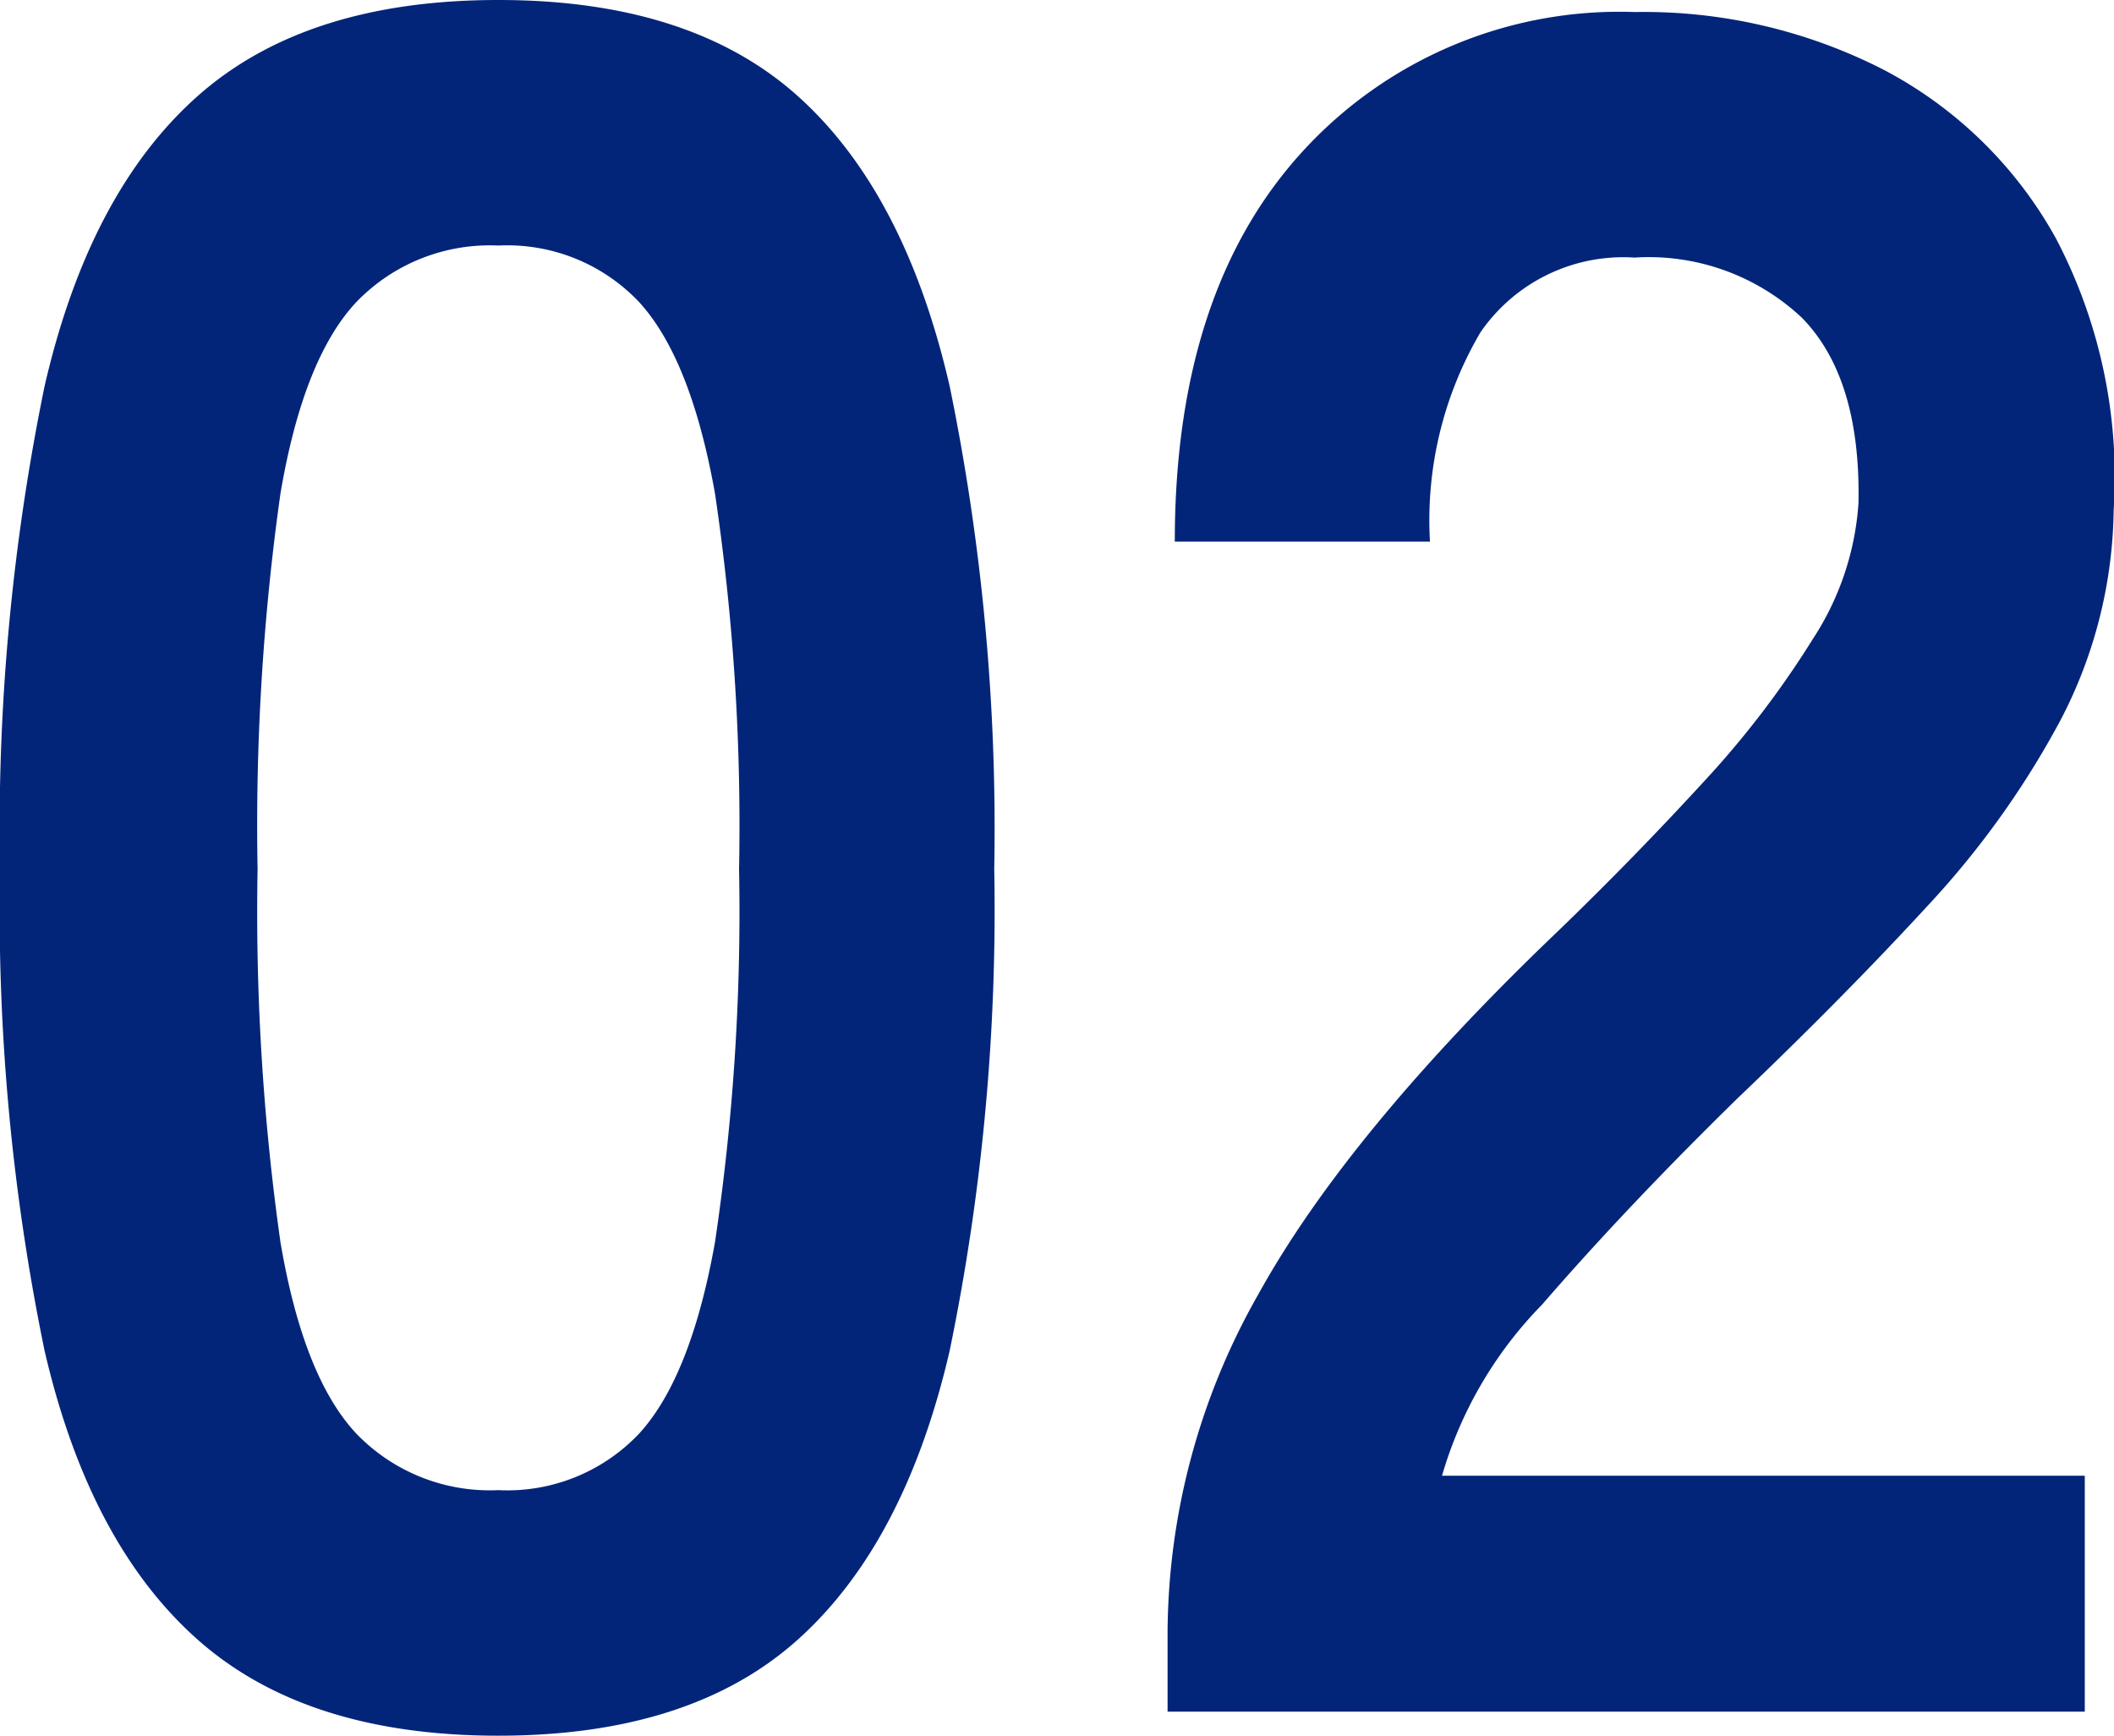
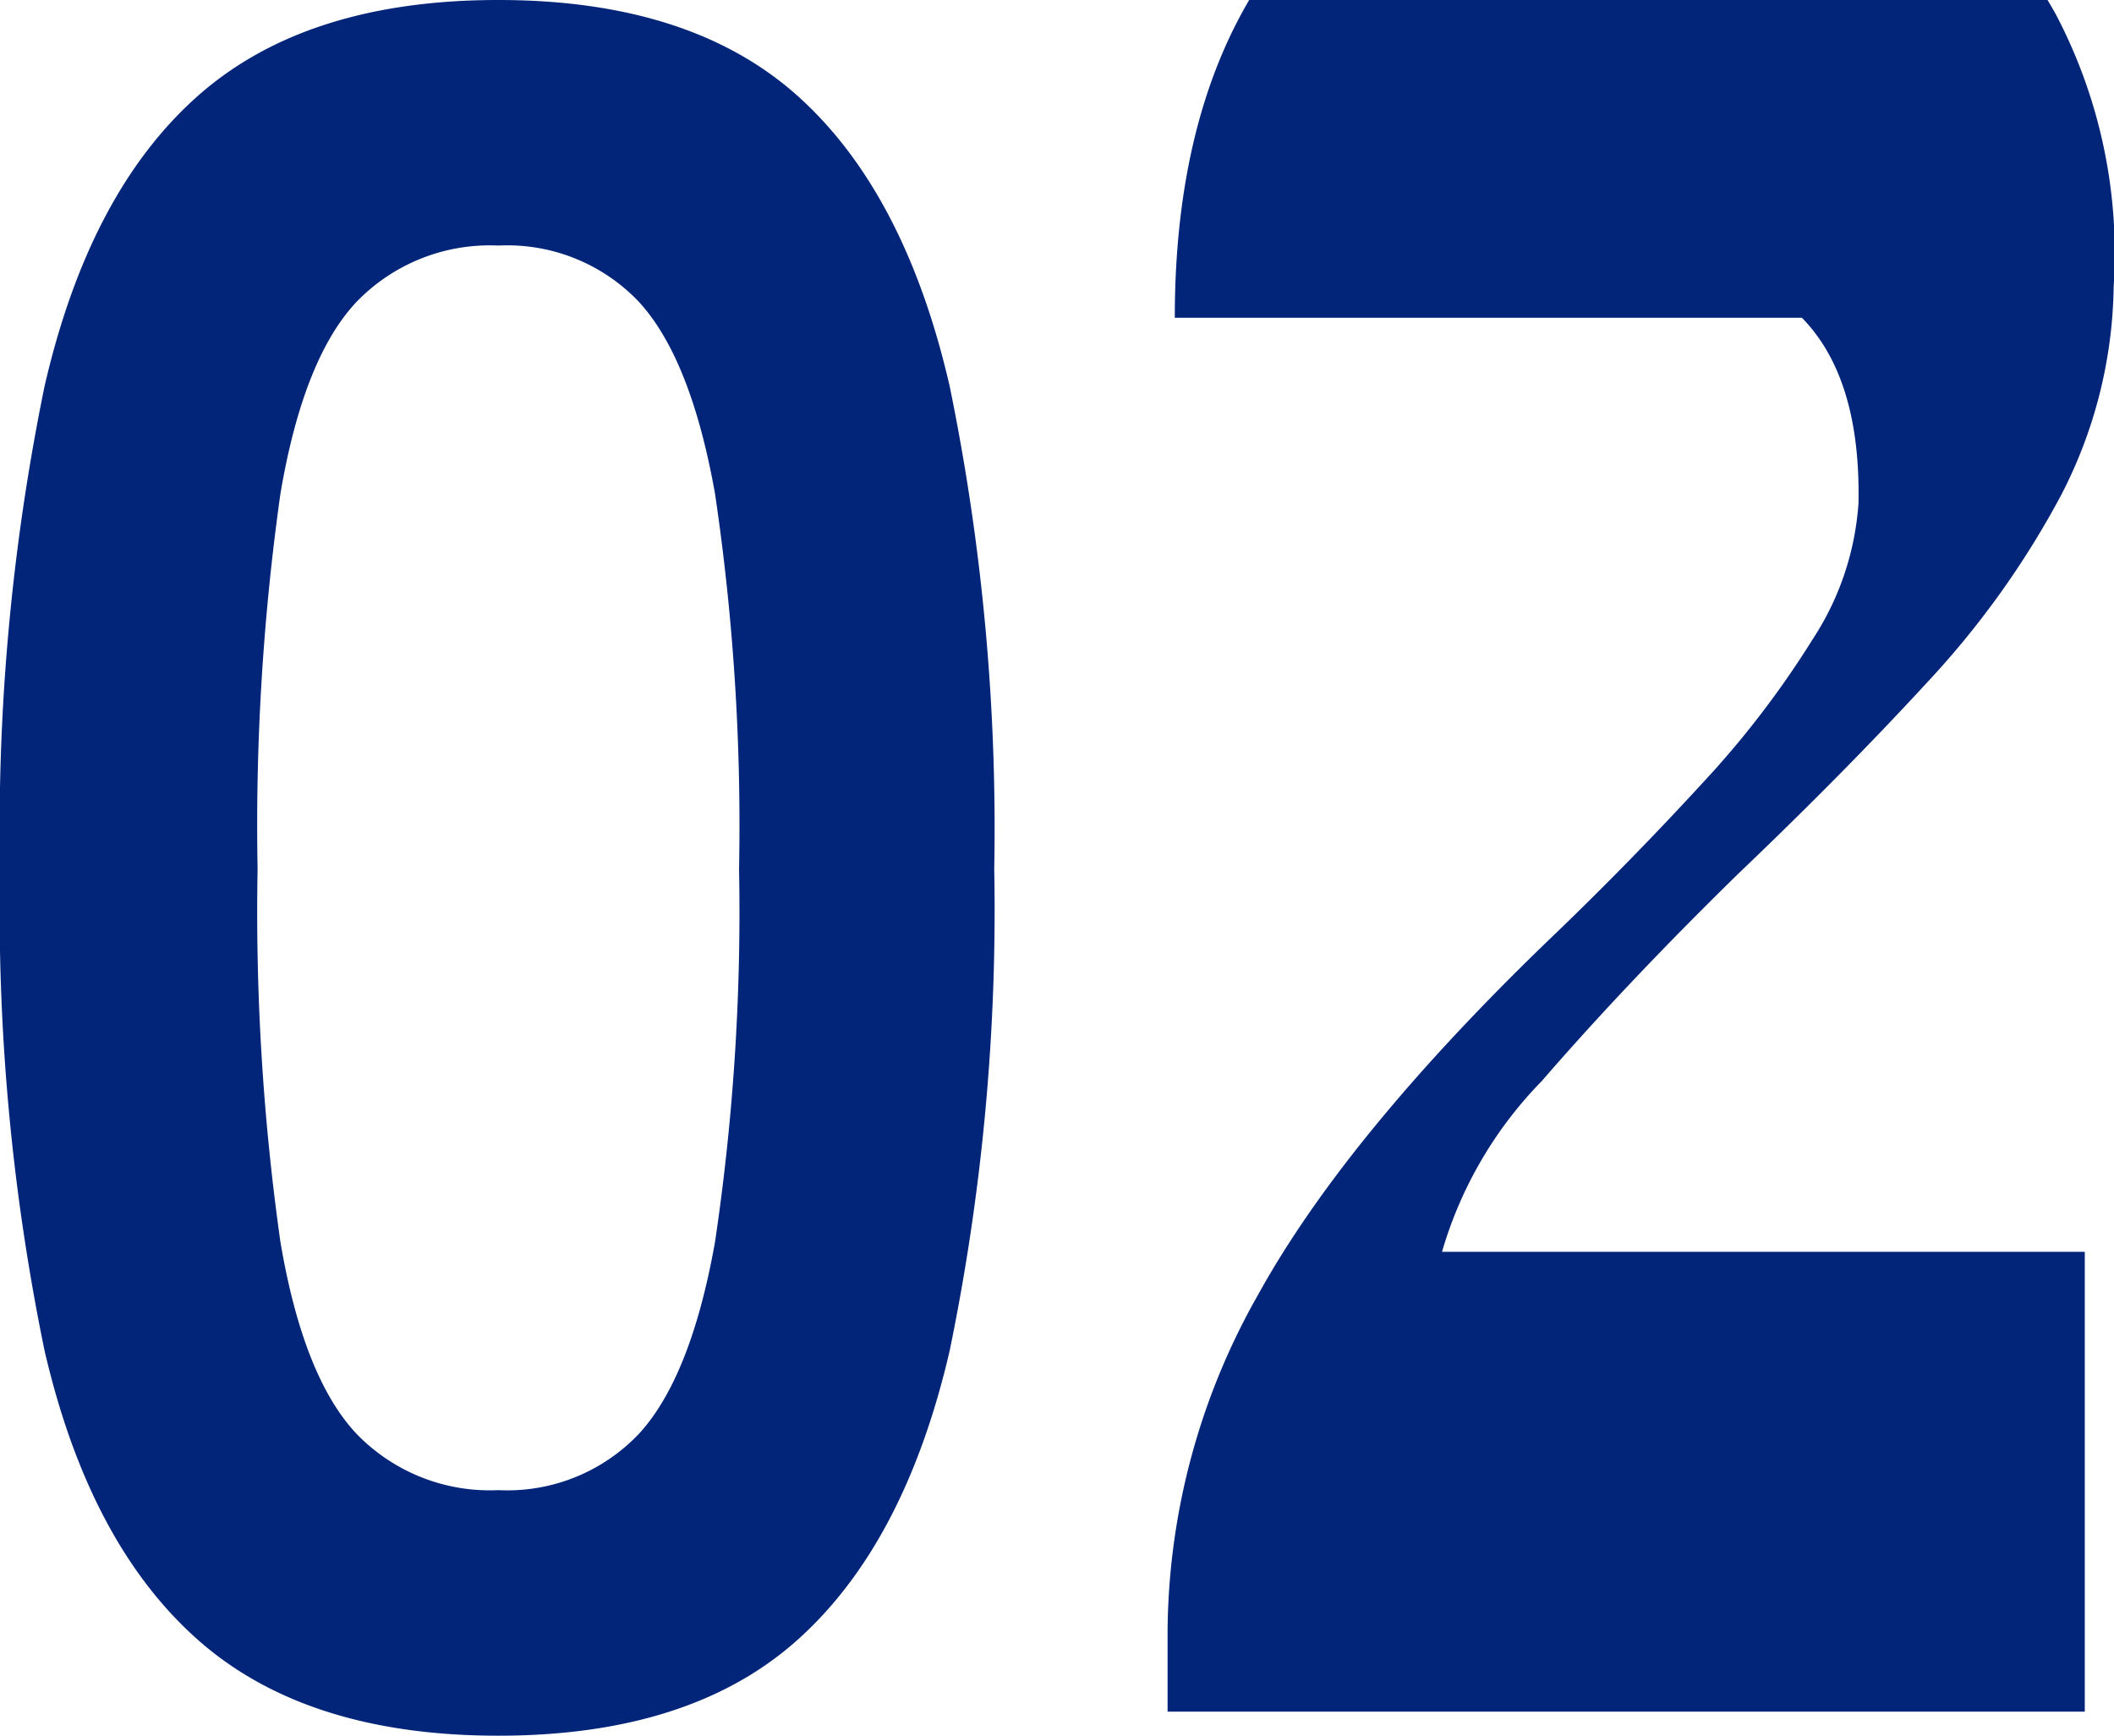
<svg xmlns="http://www.w3.org/2000/svg" width="70.251" height="57.68" viewBox="0 0 70.251 57.68">
-   <path id="パス_305" data-name="パス 305" d="M20.16.8q-6.4,0-10-3.2T5.08-12A72.567,72.567,0,0,1,3.6-28,73.125,73.125,0,0,1,5.08-44.04q1.48-6.44,5.08-9.64t10-3.2q6.4,0,9.96,3.2t5.04,9.64A73.125,73.125,0,0,1,36.64-28a72.566,72.566,0,0,1-1.48,16q-1.48,6.4-5.04,9.6T20.16.8Zm0-8.16a6.029,6.029,0,0,0,4.68-1.88q1.72-1.88,2.52-6.36a74.431,74.431,0,0,0,.8-12.4,75.066,75.066,0,0,0-.8-12.48q-.8-4.48-2.52-6.36a6.029,6.029,0,0,0-4.68-1.88,6.156,6.156,0,0,0-4.72,1.88q-1.76,1.88-2.52,6.36A78.951,78.951,0,0,0,12.16-28a78.282,78.282,0,0,0,.76,12.4q.76,4.48,2.52,6.36A6.156,6.156,0,0,0,20.16-7.36ZM42.4,0V-2.64a22.916,22.916,0,0,1,3-11.2q3-5.44,10.04-12.16,2.48-2.4,4.72-4.84a31.211,31.211,0,0,0,3.68-4.8,9.394,9.394,0,0,0,1.52-4.52q.08-4.16-1.88-6.16a7.432,7.432,0,0,0-5.56-2,5.761,5.761,0,0,0-5.12,2.48,12.318,12.318,0,0,0-1.68,6.96H42.64q0-8.32,4.24-12.96a14.26,14.26,0,0,1,11.04-4.64,17.477,17.477,0,0,1,8.28,1.92,13.933,13.933,0,0,1,5.72,5.6,17.063,17.063,0,0,1,1.92,9.04,15.472,15.472,0,0,1-1.76,6.96,29.334,29.334,0,0,1-4.44,6.2q-2.76,3-6.28,6.36-3.68,3.6-6.52,6.88a13.492,13.492,0,0,0-3.32,5.68H72.88V0Z" transform="translate(-3.6 56.88)" fill="#022579" />
+   <path id="パス_305" data-name="パス 305" d="M20.16.8q-6.4,0-10-3.2T5.08-12A72.567,72.567,0,0,1,3.6-28,73.125,73.125,0,0,1,5.08-44.04q1.48-6.44,5.08-9.64t10-3.2q6.4,0,9.96,3.2t5.04,9.64A73.125,73.125,0,0,1,36.64-28a72.566,72.566,0,0,1-1.48,16q-1.48,6.4-5.04,9.6T20.16.8Zm0-8.16a6.029,6.029,0,0,0,4.68-1.88q1.72-1.88,2.52-6.36a74.431,74.431,0,0,0,.8-12.4,75.066,75.066,0,0,0-.8-12.48q-.8-4.48-2.52-6.36a6.029,6.029,0,0,0-4.68-1.88,6.156,6.156,0,0,0-4.72,1.88q-1.76,1.88-2.52,6.36A78.951,78.951,0,0,0,12.16-28a78.282,78.282,0,0,0,.76,12.4q.76,4.48,2.52,6.36A6.156,6.156,0,0,0,20.16-7.36ZM42.4,0V-2.64a22.916,22.916,0,0,1,3-11.2q3-5.44,10.04-12.16,2.48-2.4,4.72-4.84a31.211,31.211,0,0,0,3.68-4.8,9.394,9.394,0,0,0,1.52-4.52q.08-4.16-1.88-6.16H42.64q0-8.32,4.24-12.96a14.26,14.26,0,0,1,11.04-4.64,17.477,17.477,0,0,1,8.28,1.92,13.933,13.933,0,0,1,5.72,5.6,17.063,17.063,0,0,1,1.92,9.04,15.472,15.472,0,0,1-1.76,6.96,29.334,29.334,0,0,1-4.44,6.2q-2.76,3-6.28,6.36-3.68,3.6-6.52,6.88a13.492,13.492,0,0,0-3.32,5.68H72.88V0Z" transform="translate(-3.6 56.88)" fill="#022579" />
</svg>